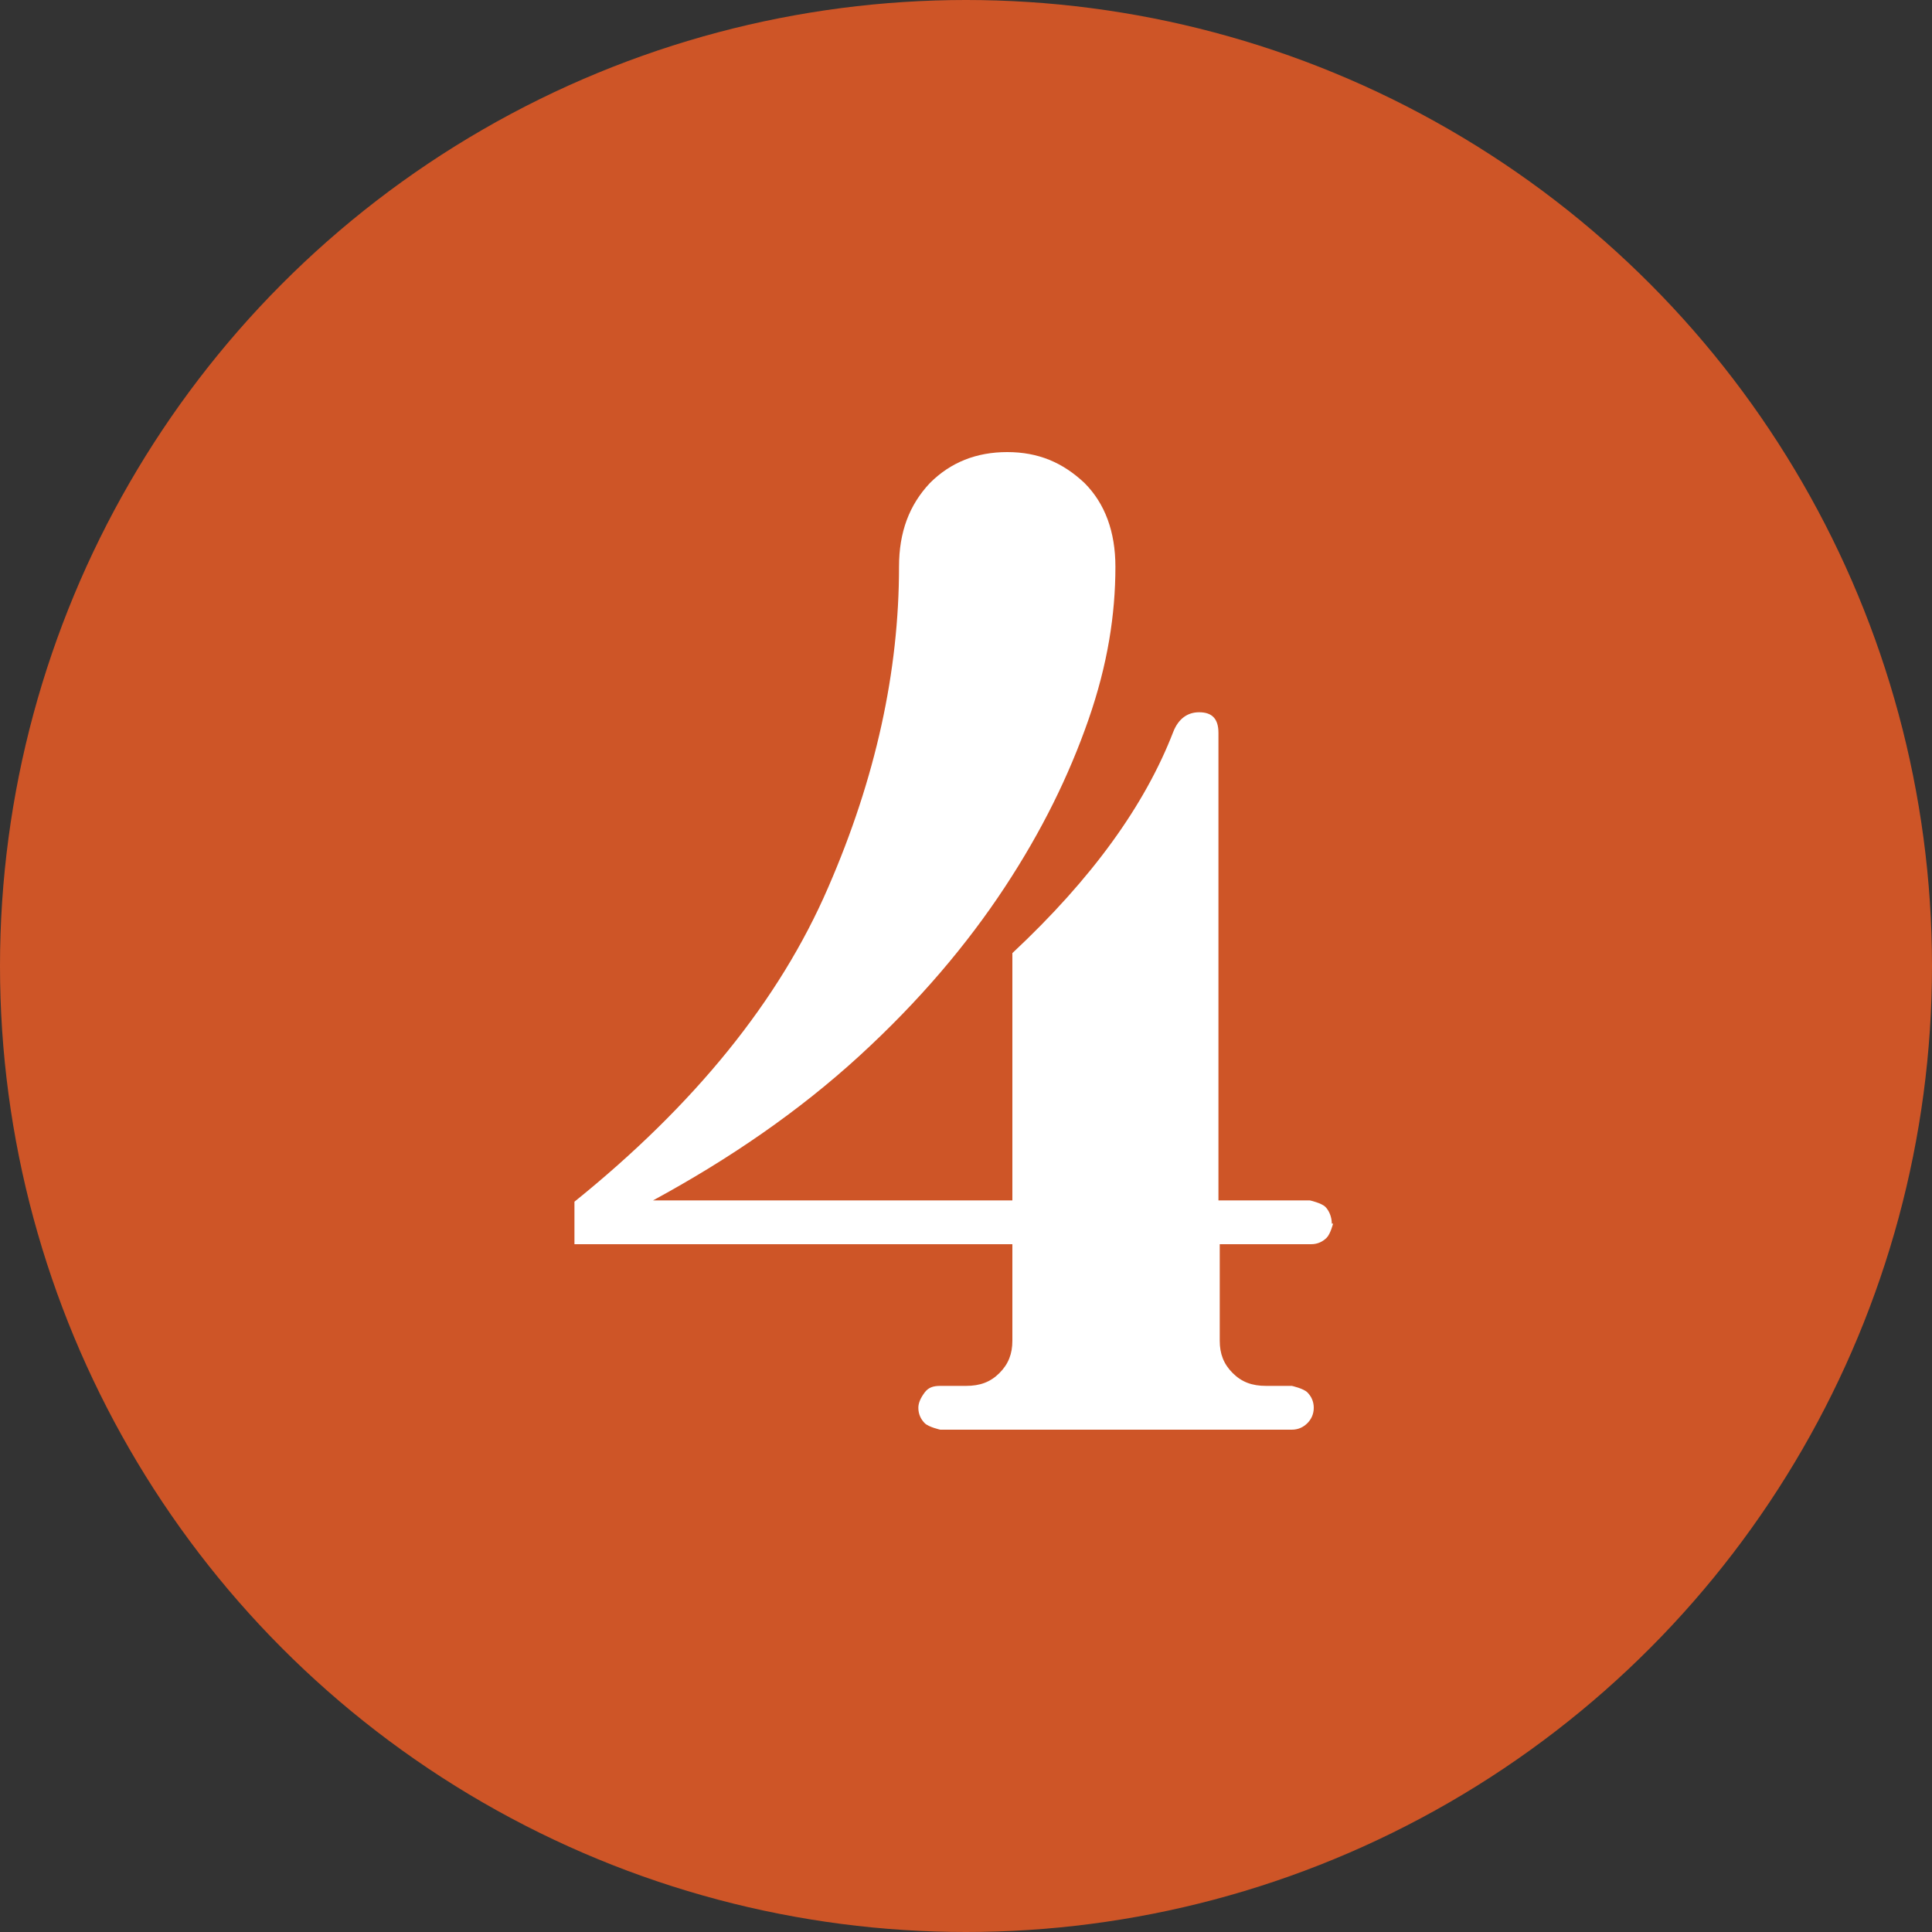
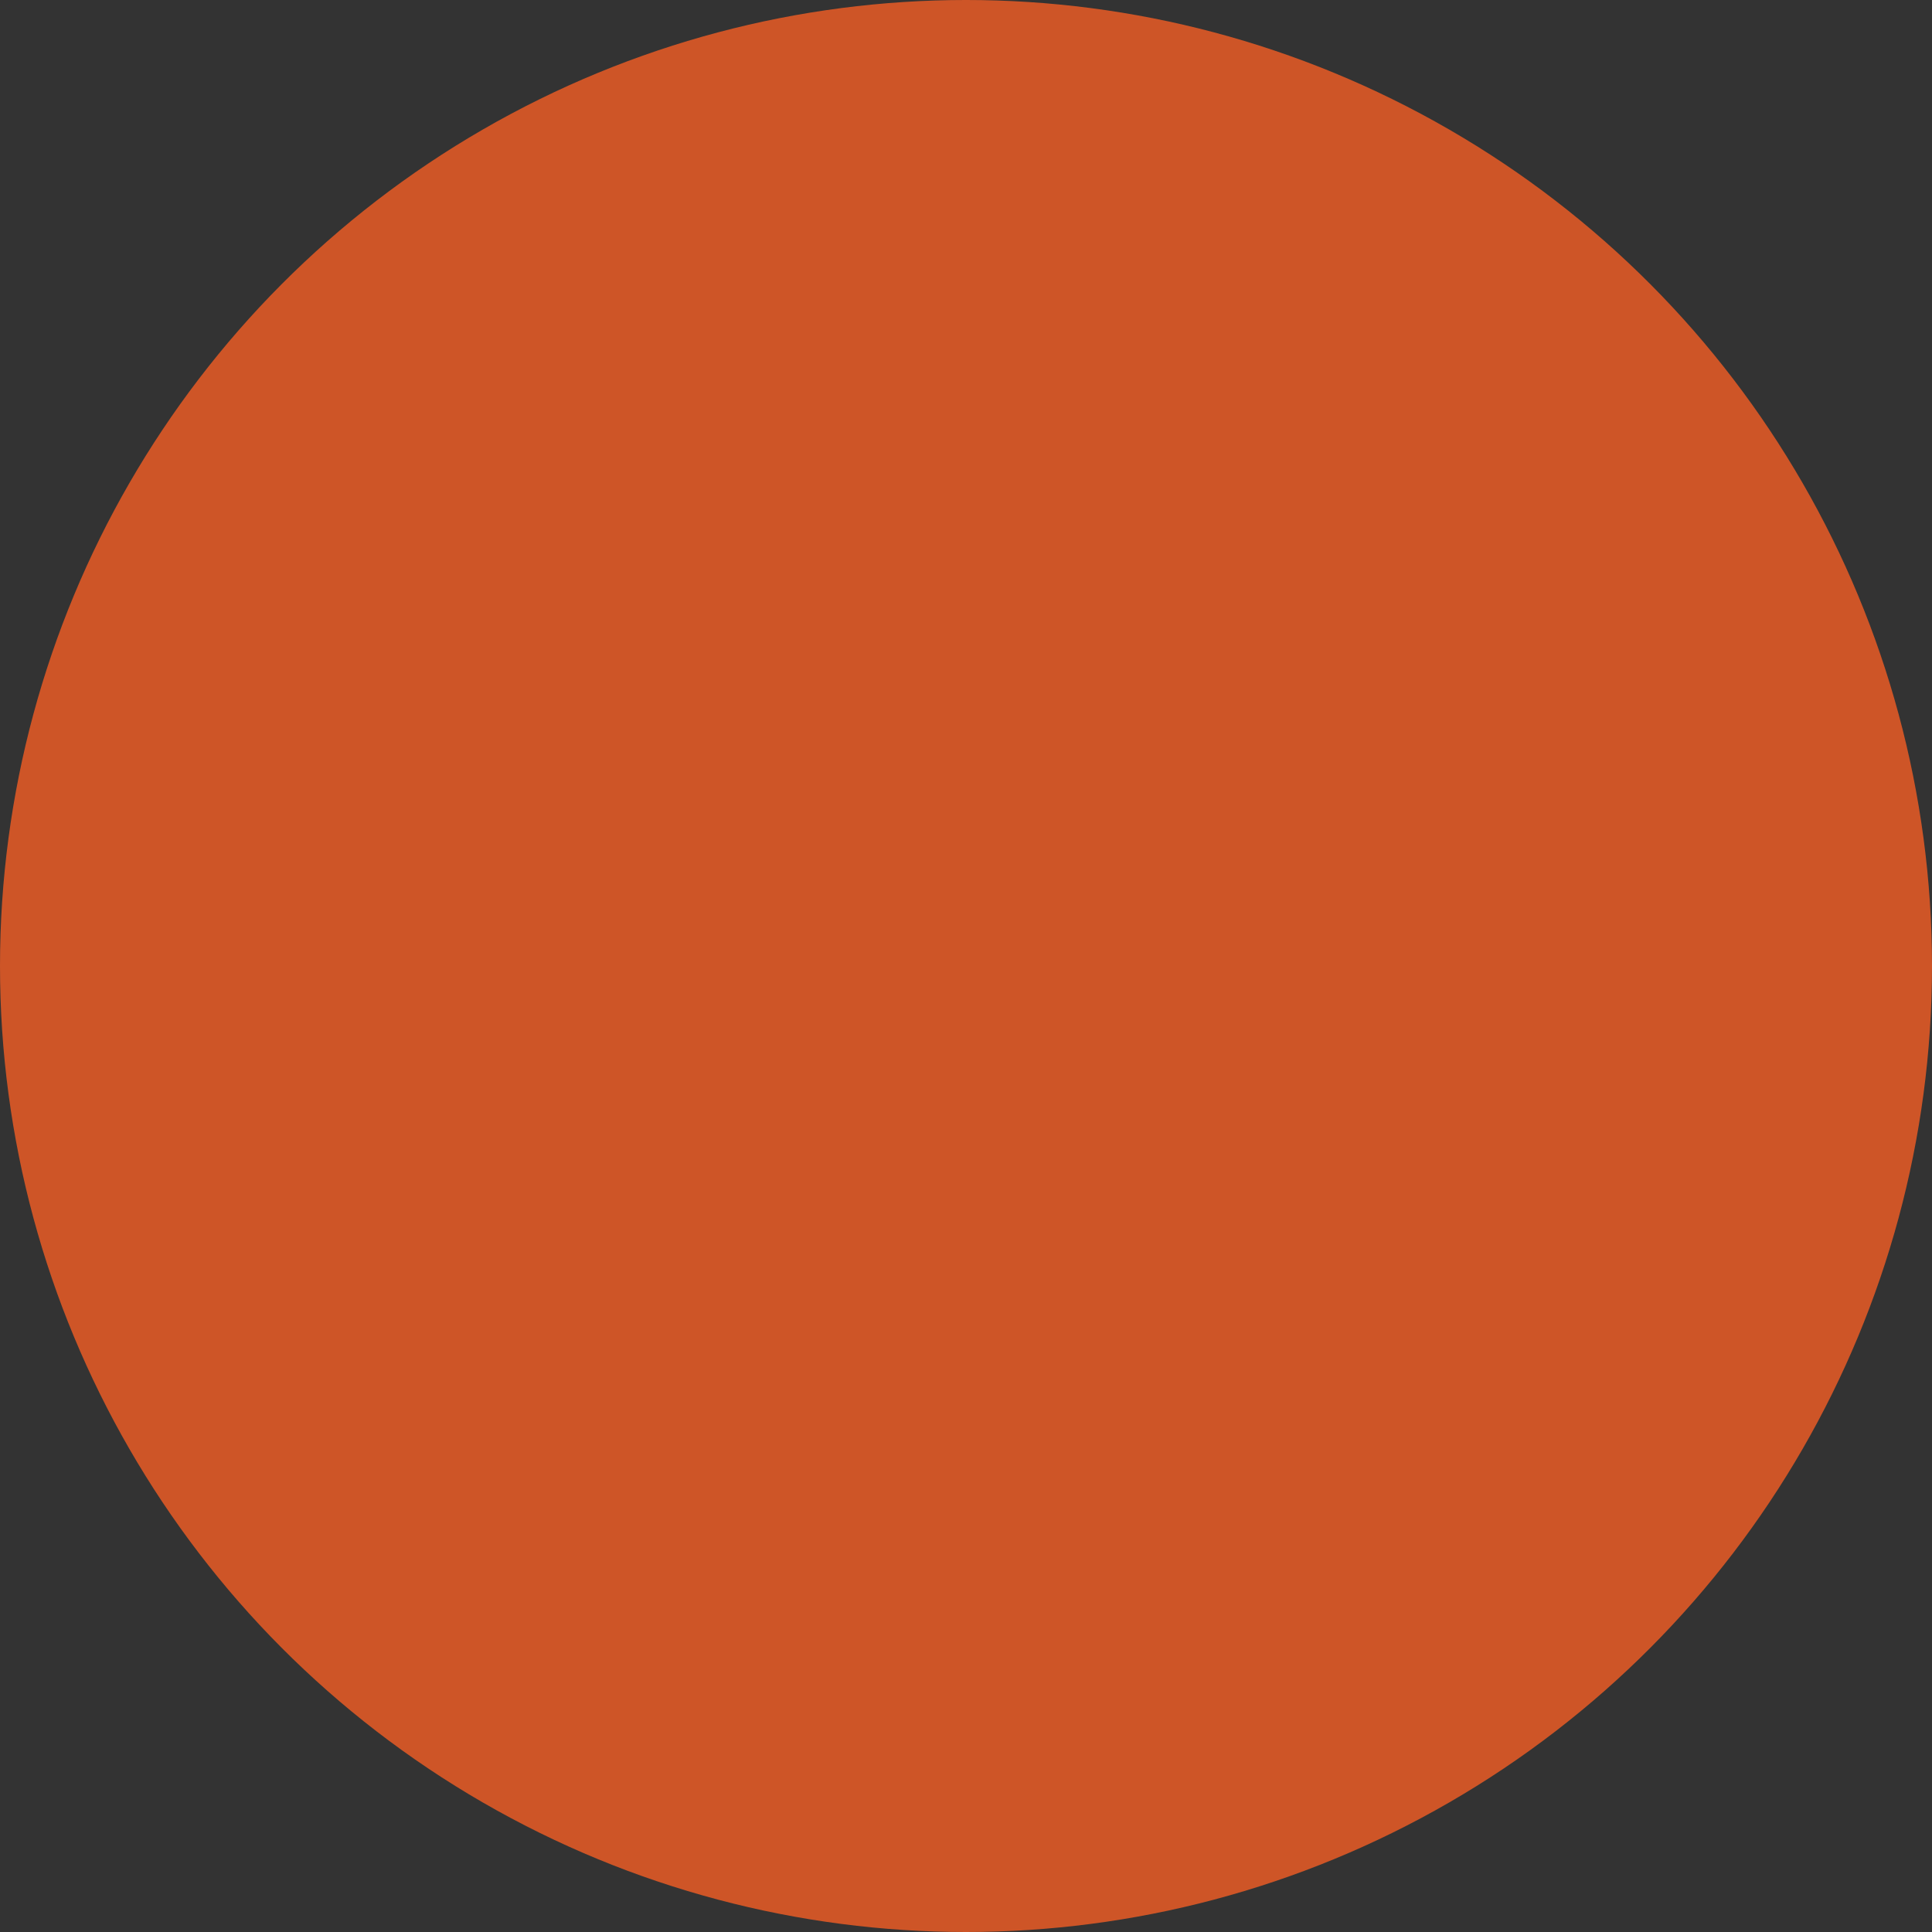
<svg xmlns="http://www.w3.org/2000/svg" id="Layer_1" data-name="Layer 1" viewBox="0 0 15 15">
  <rect x="0" y="0" width="15" height="15" fill="#333333" stroke="none" />
  <defs>
    <style>
      .cls-1 {
        fill: #fff;
      }

      .cls-2 {
        fill: #ce5527;
      }
    </style>
  </defs>
  <circle class="cls-2" cx="7.5" cy="7.5" r="7.5" />
  <g id="translated-with-redokun">
-     <path class="cls-1" d="m10.35,9.5s-.02.08-.05.11c-.03.03-.07.05-.12.05h-.71v.75c0,.1.03.18.1.25s.15.1.26.1h.2s.09.02.12.05c.03.03.05.07.05.12,0,.05-.02.09-.05.12s-.07.05-.12.05h-2.73s-.09-.02-.12-.05-.05-.07-.05-.12c0-.04.02-.08.05-.12s.07-.05.12-.05h.2c.11,0,.19-.03.26-.1s.1-.15.1-.25v-.75h-3.4v-.33c.93-.75,1.59-1.56,1.97-2.44.37-.85.55-1.68.55-2.49,0-.27.08-.48.24-.65.16-.16.36-.24.6-.24s.43.08.6.24c.16.16.24.38.24.65,0,.37-.06.76-.21,1.19-.15.43-.36.86-.65,1.3s-.66.88-1.13,1.31c-.47.43-1.01.8-1.6,1.12h2.79v-1.92c.62-.58,1.03-1.15,1.25-1.72.04-.1.11-.15.2-.15.1,0,.15.05.15.16v3.63h.71s.09.02.12.05.05.08.05.13Z" />
-   </g>
+     </g>
</svg>